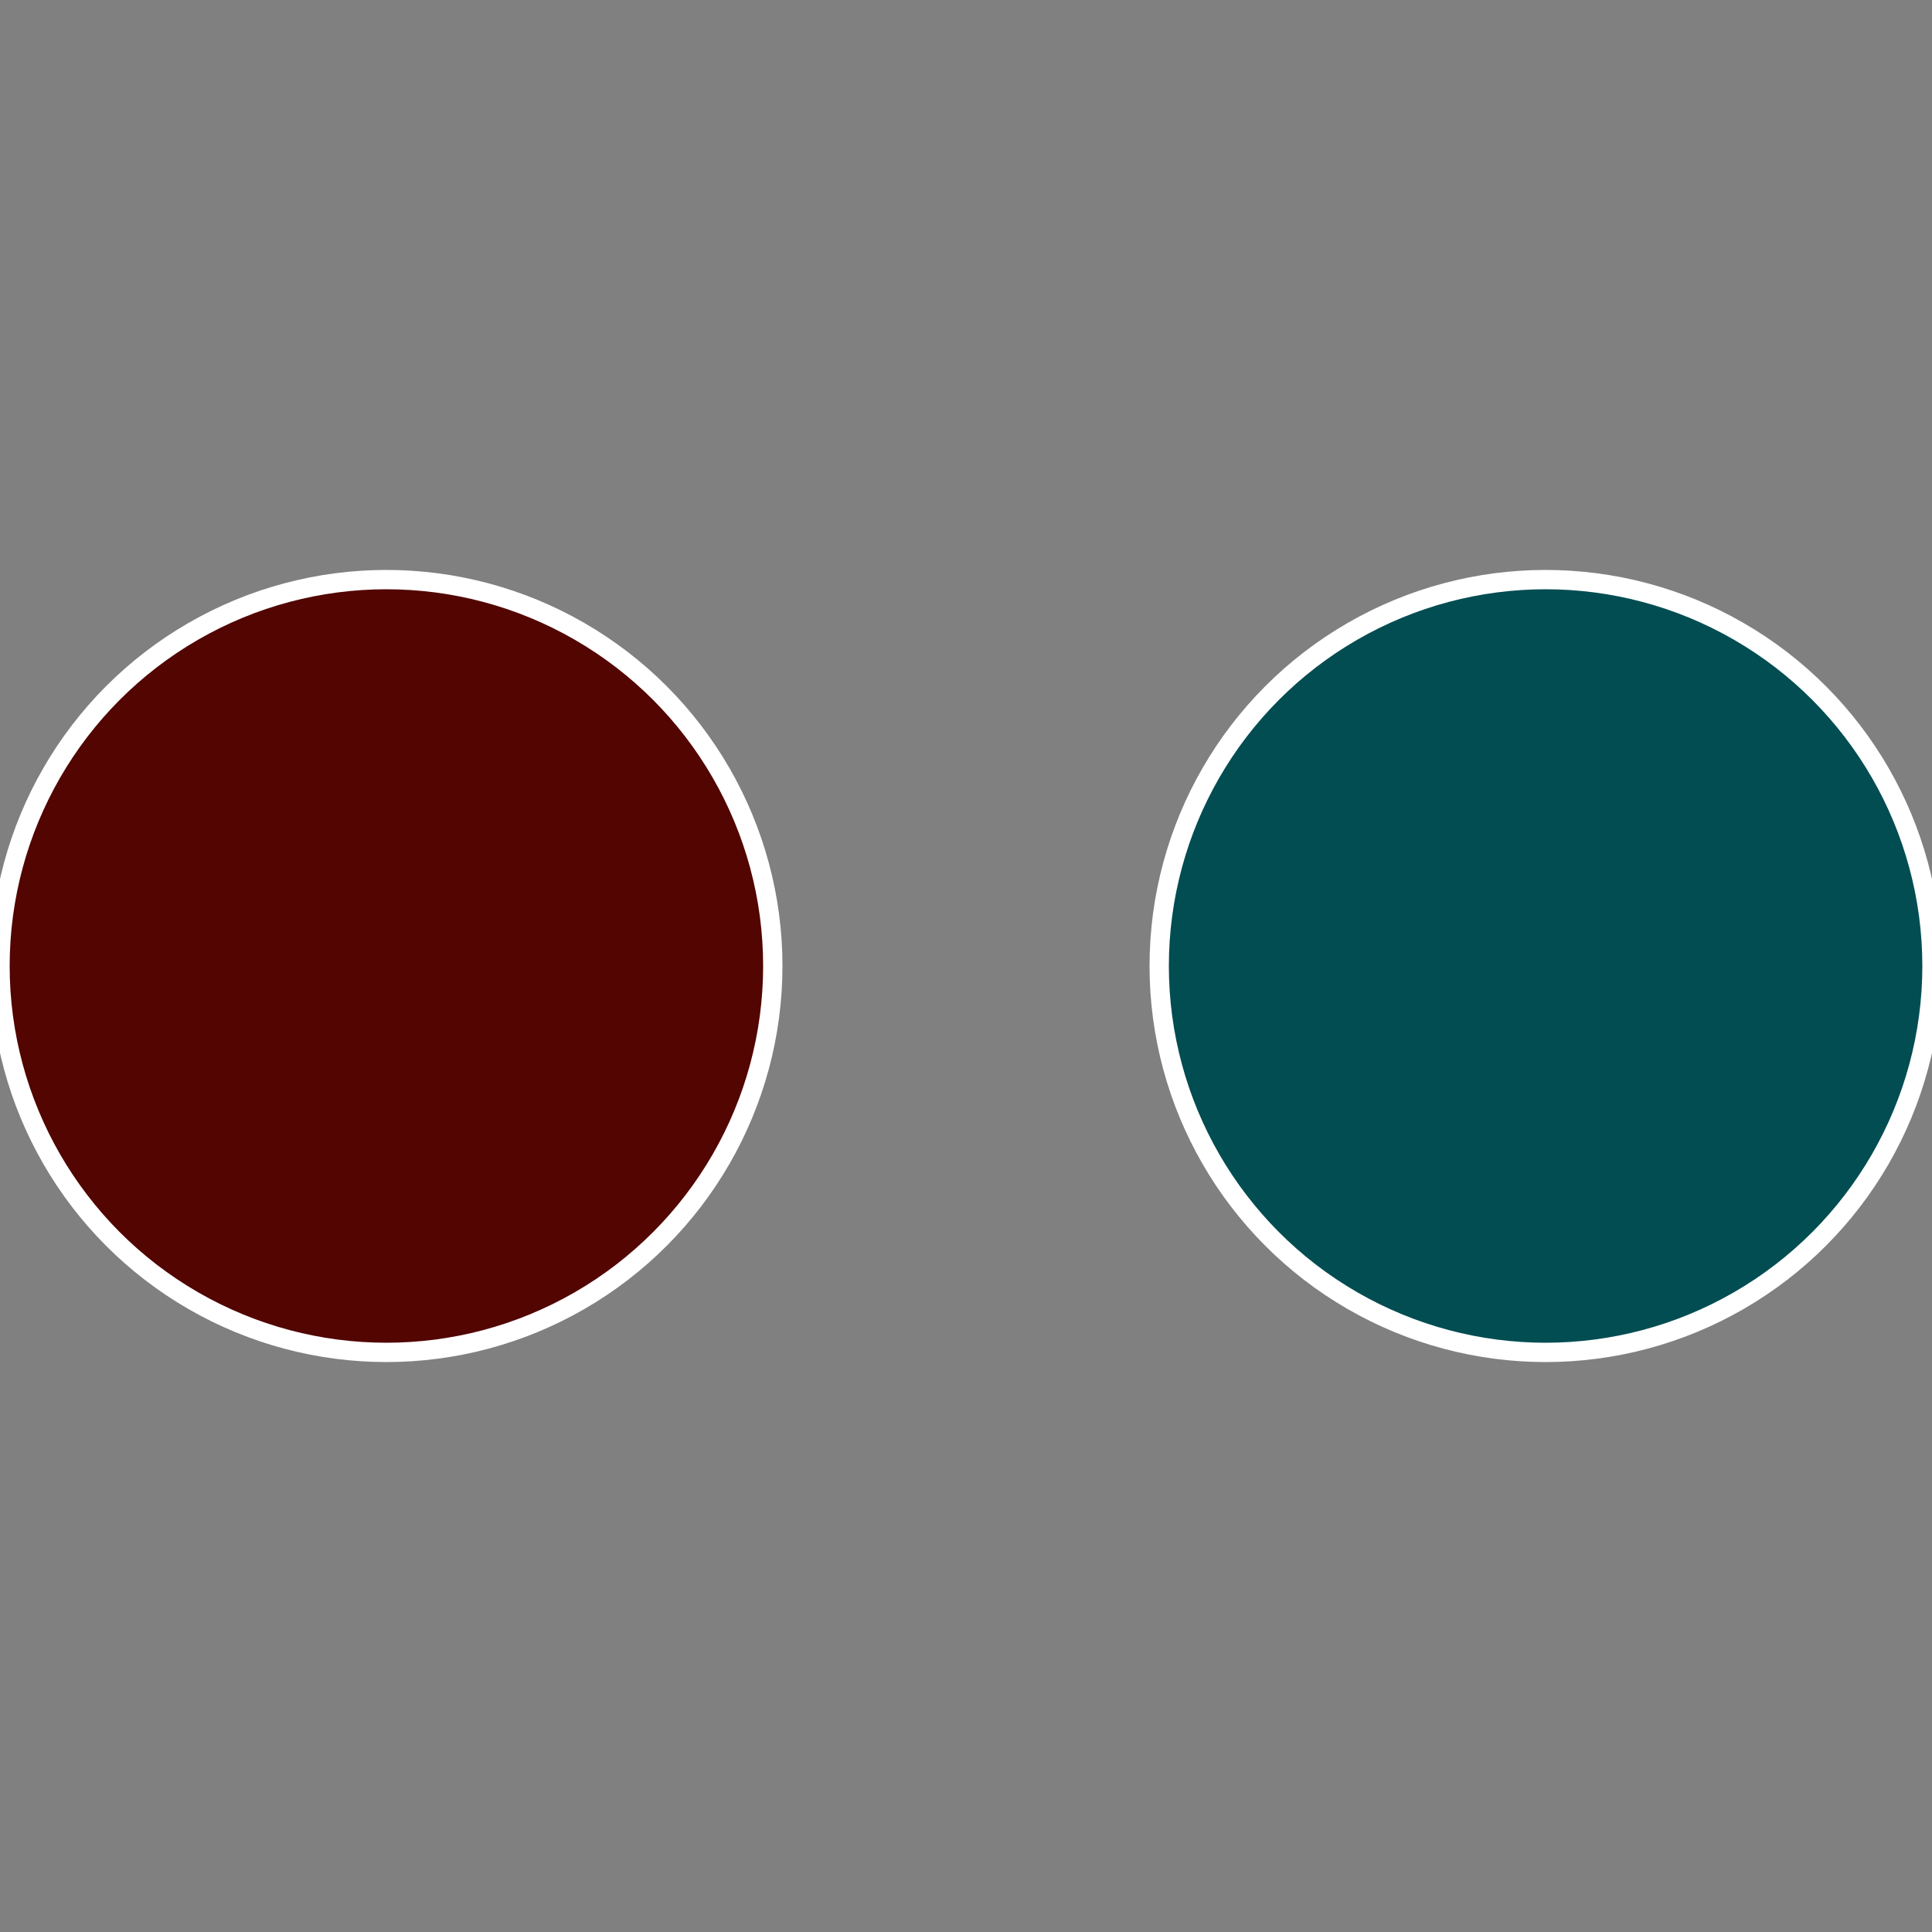
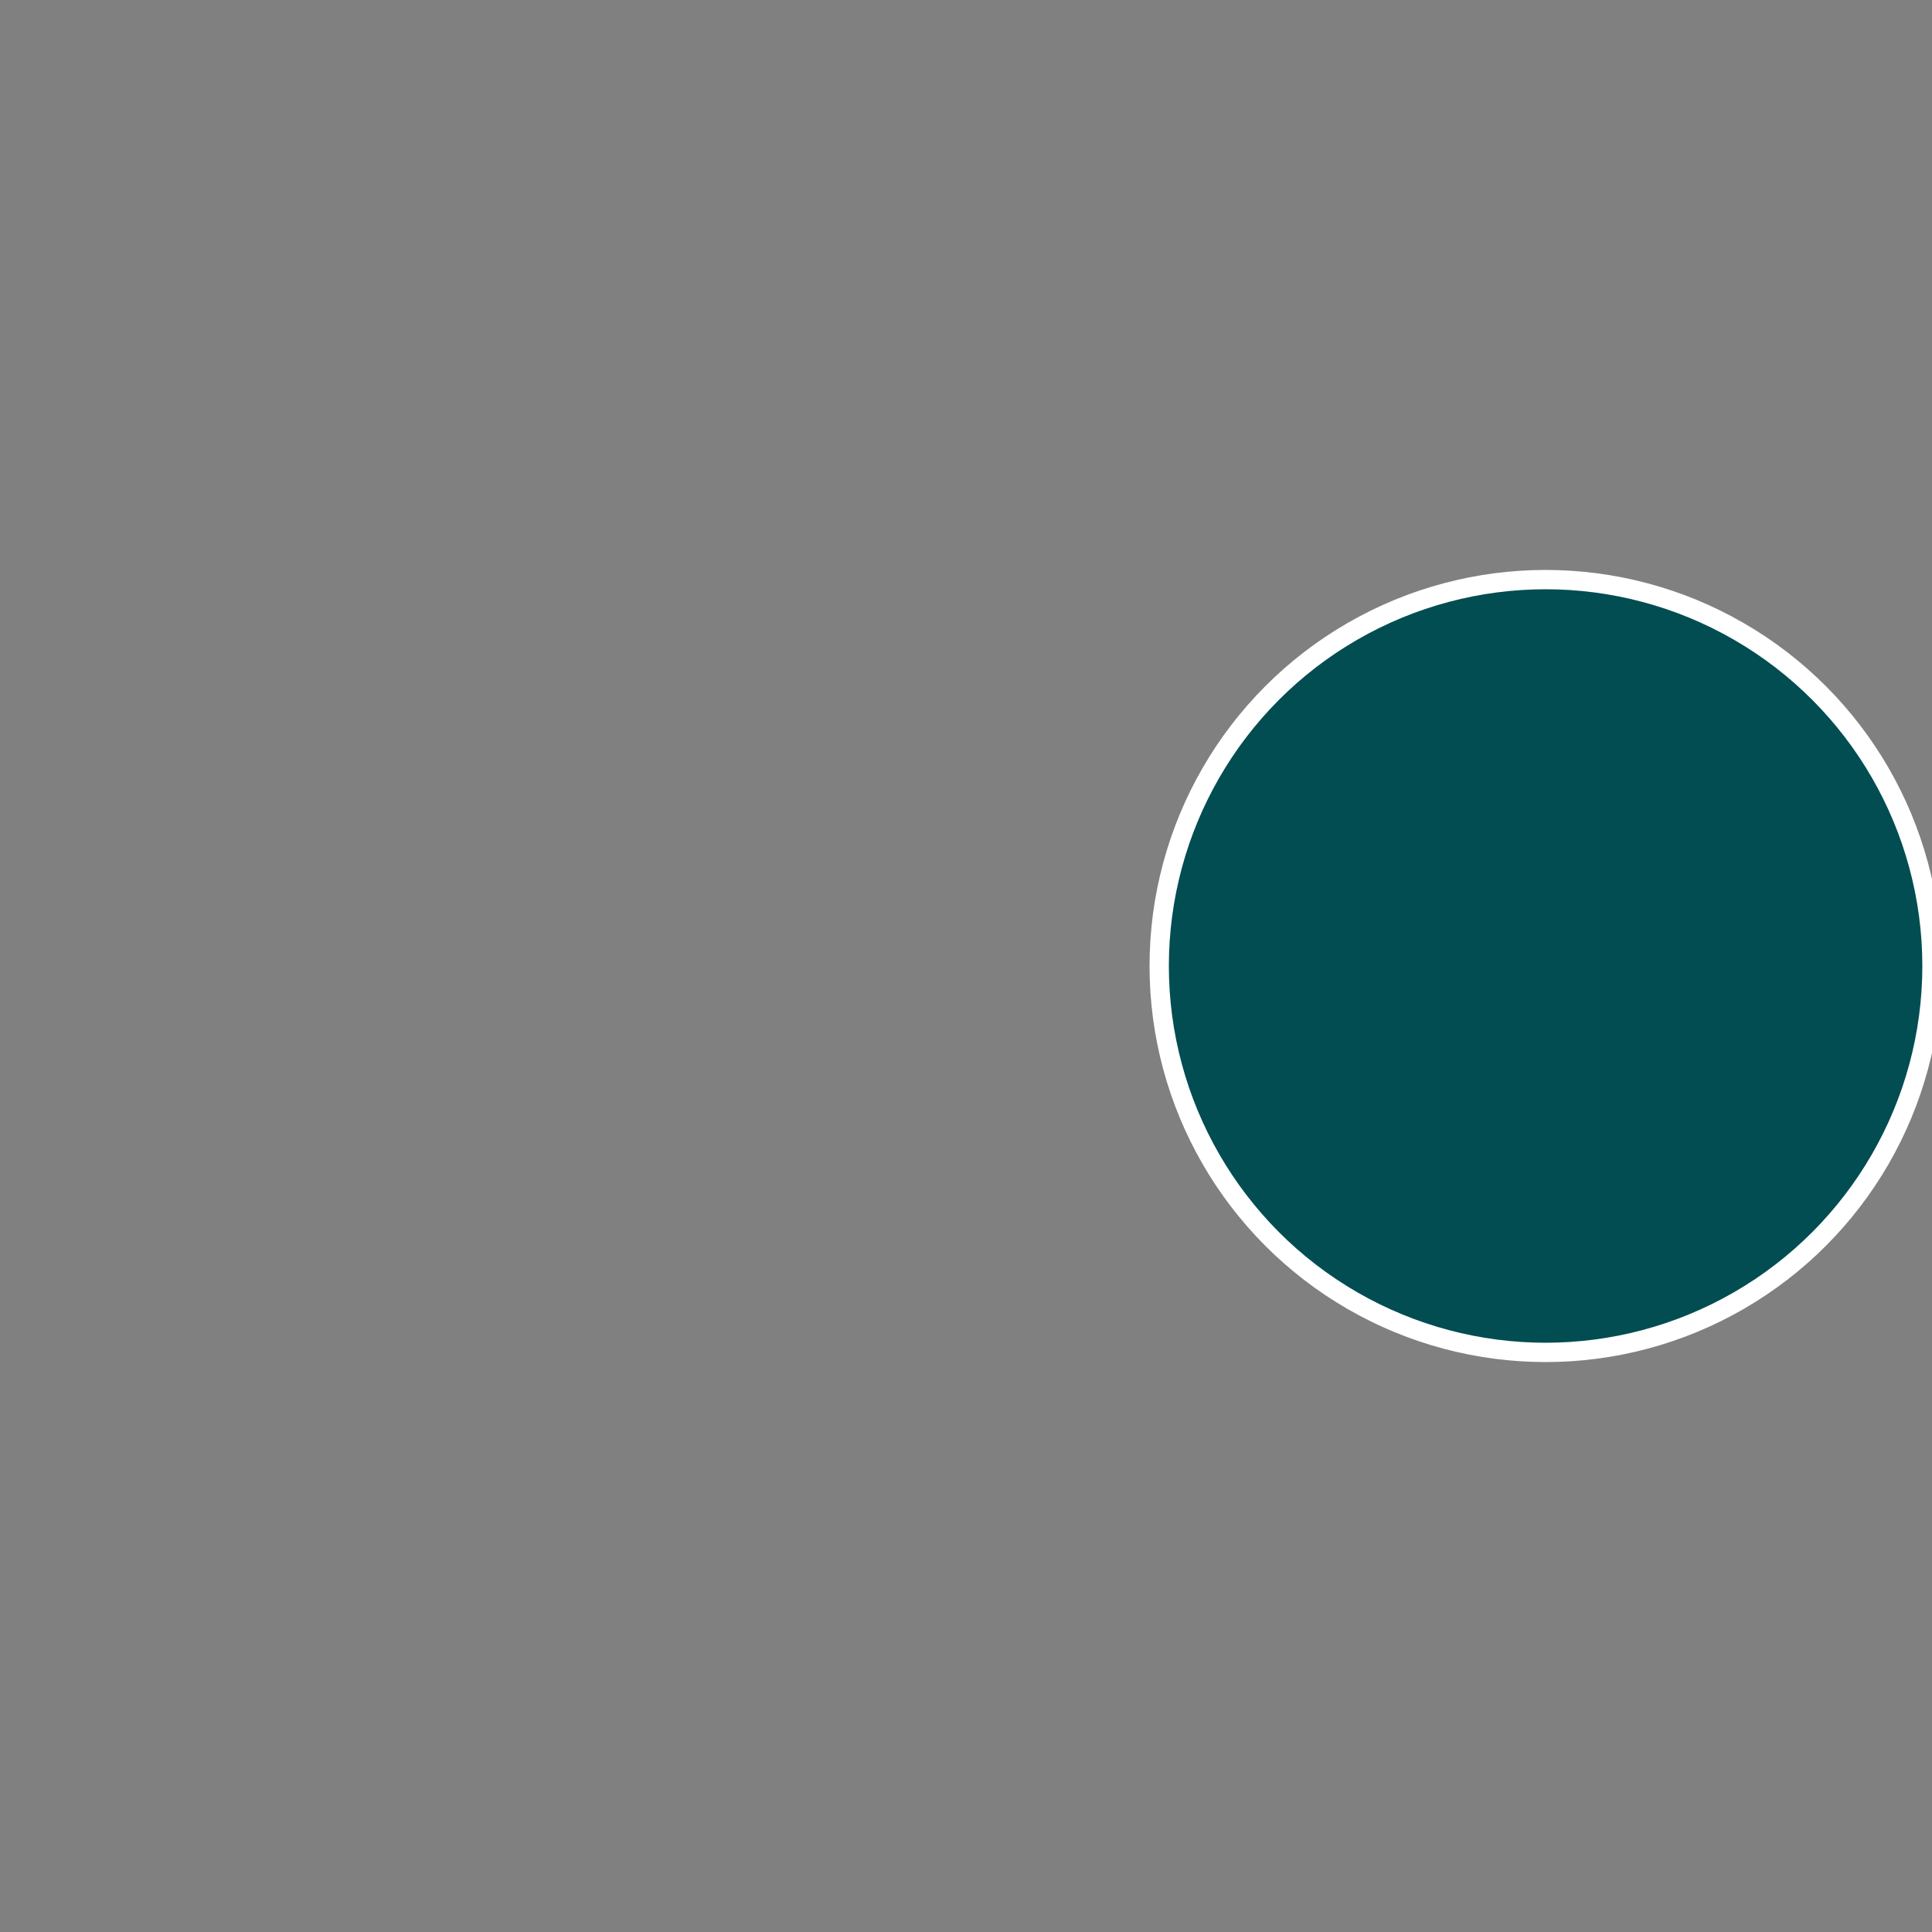
<svg xmlns="http://www.w3.org/2000/svg" width="500" height="500" viewBox="-1 -1 2 2">
  <rect x="-1" y="-1" width="2" height="2" fill="#808080" stroke="none" />
  <circle cx="0.6" cy="0" r="0.4" fill="#014d52" stroke="#fff" stroke-width="1%" />
-   <circle cx="-0.6" cy="7.3478807948841E-17" r="0.4" fill="#520501" stroke="#fff" stroke-width="1%" />
</svg>